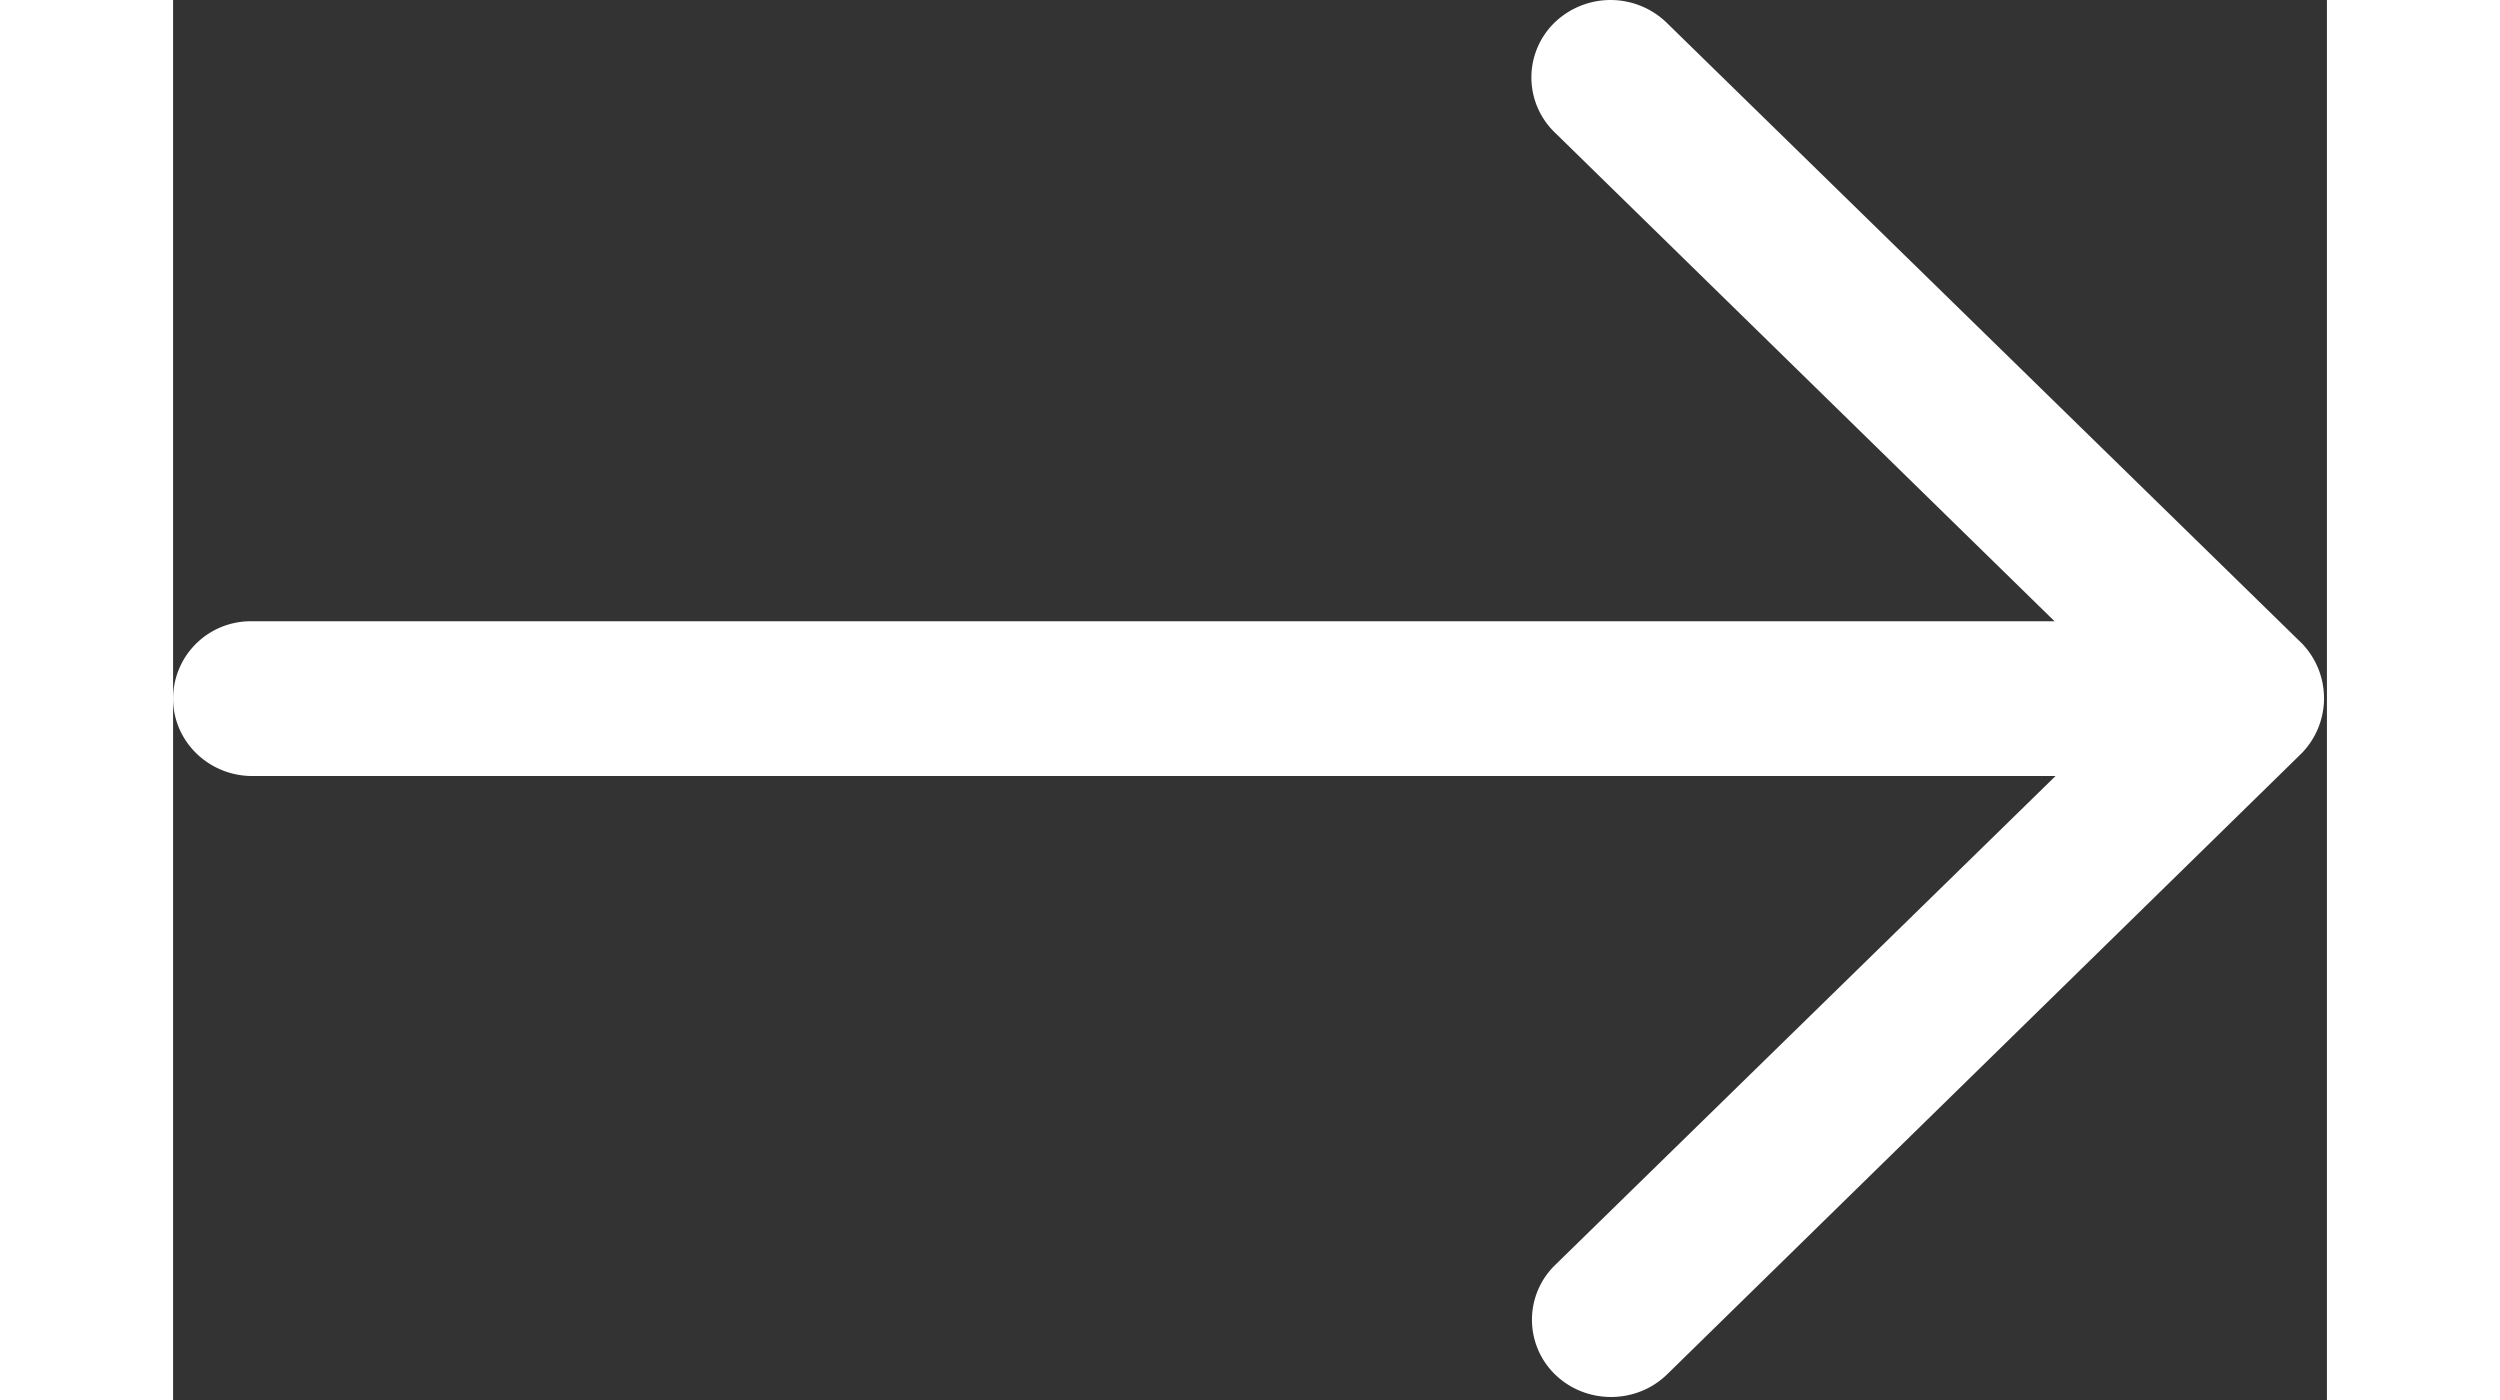
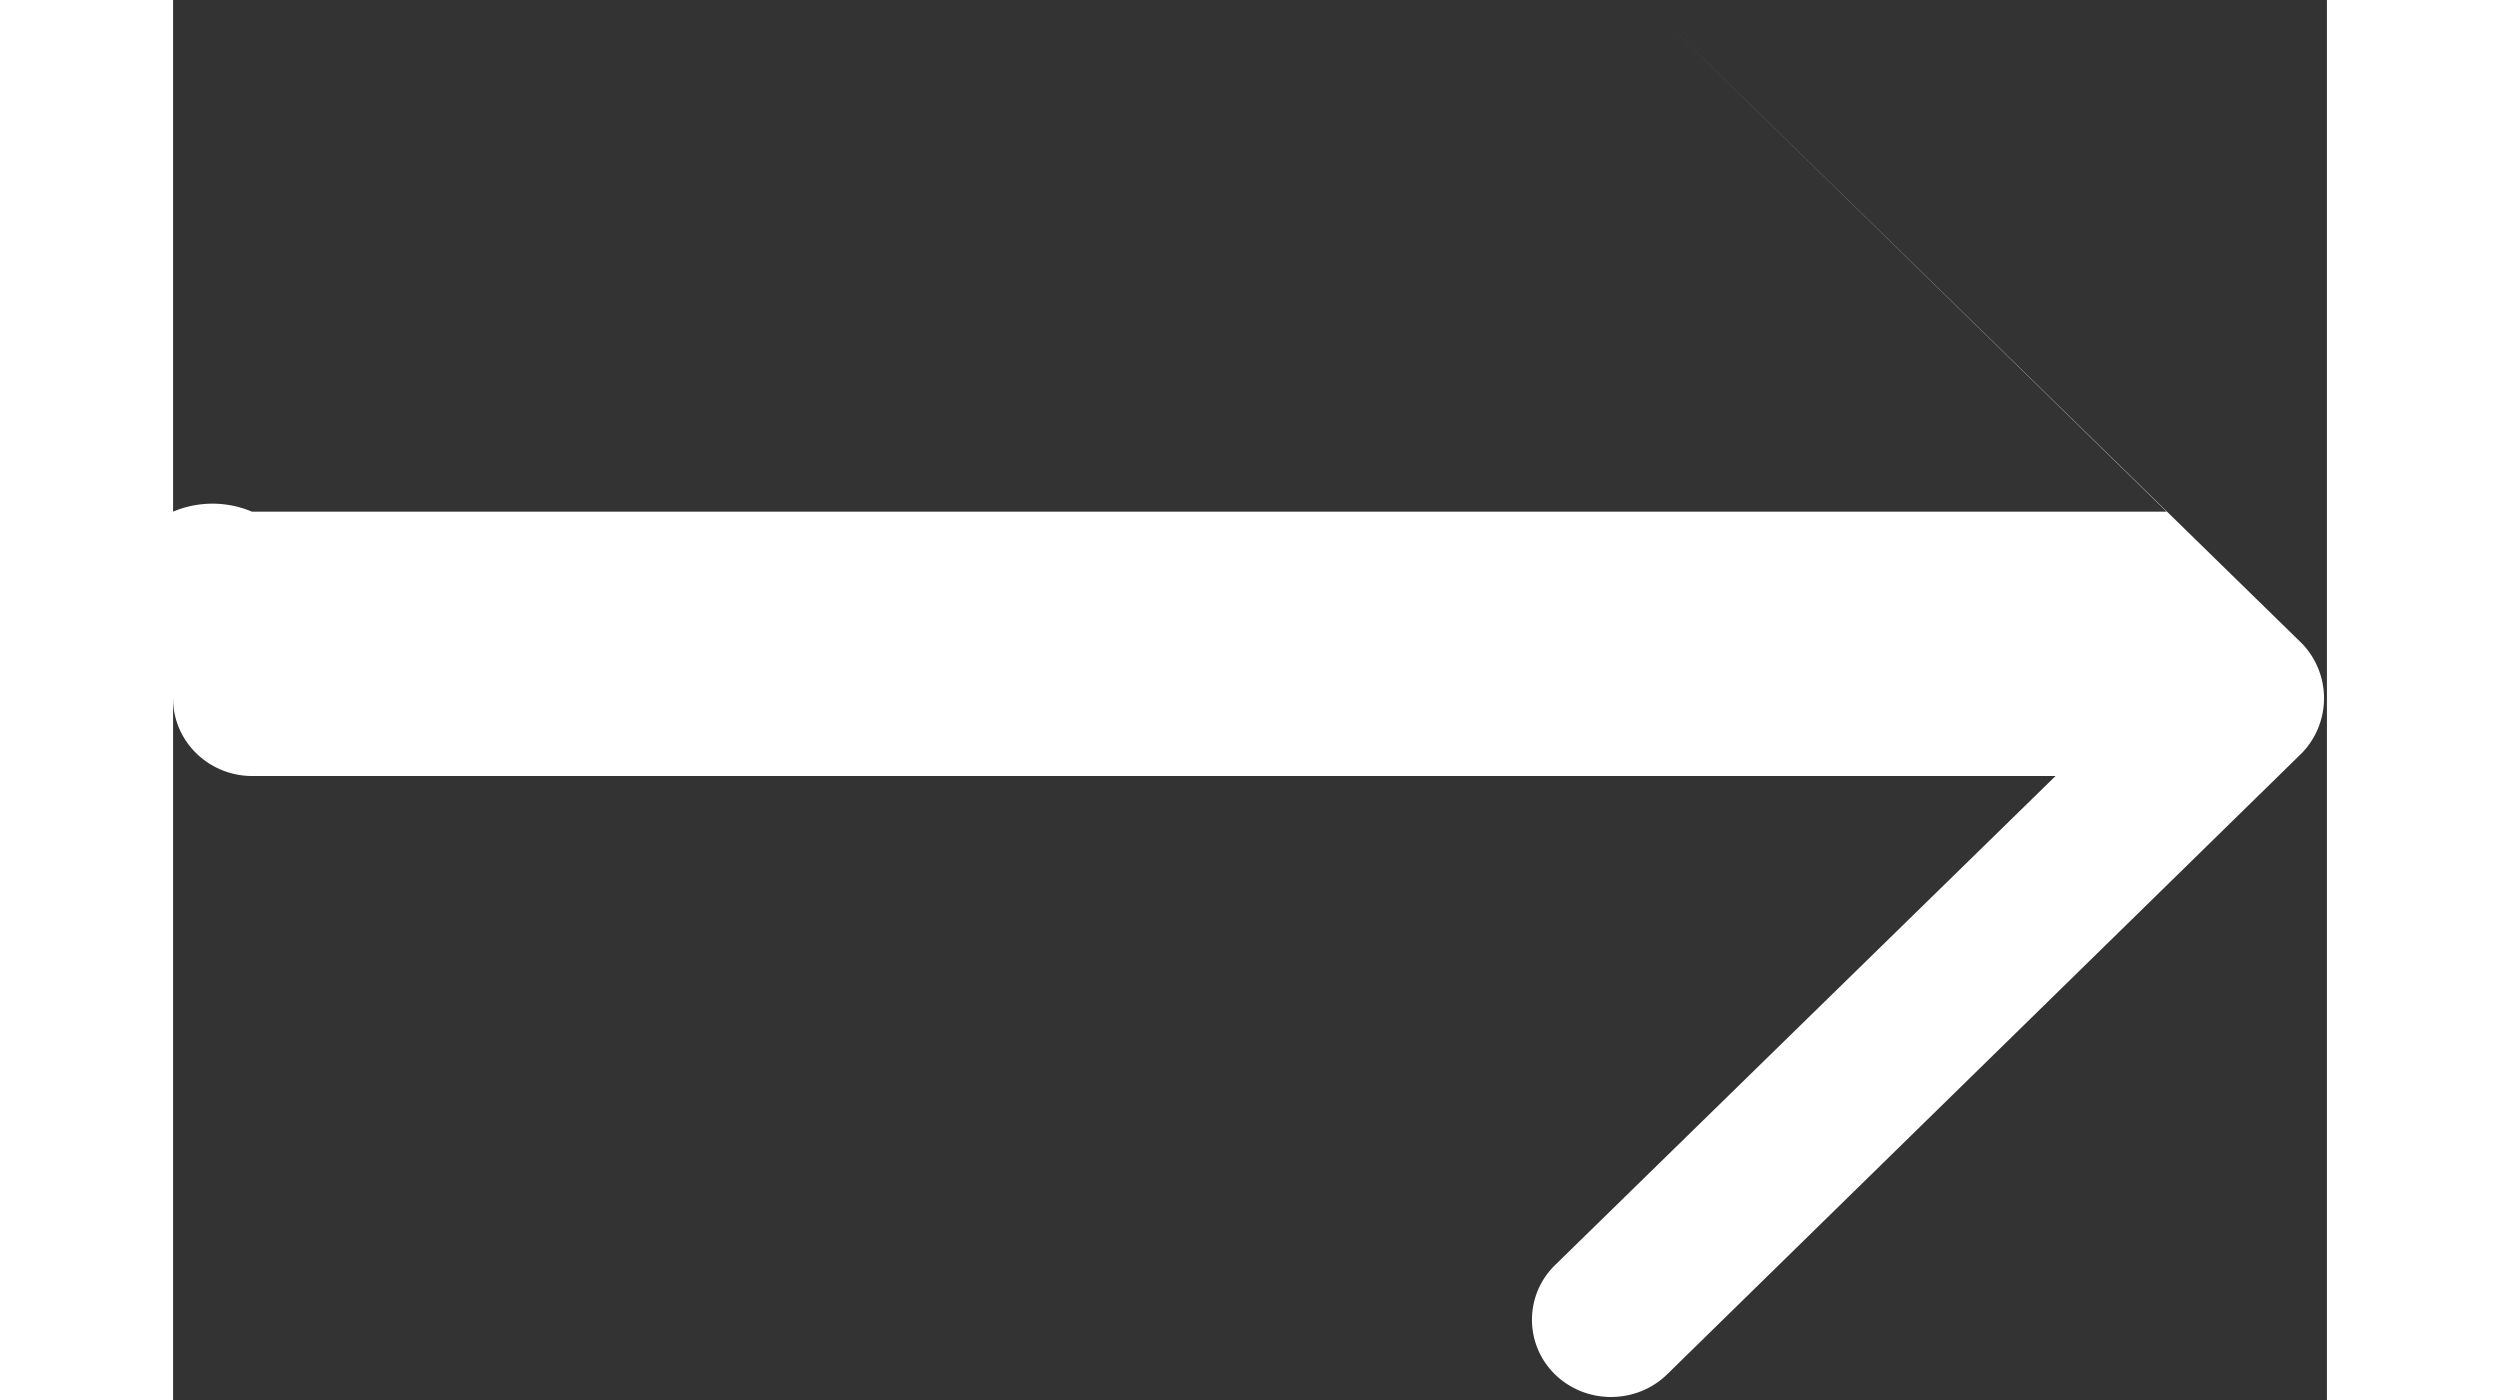
<svg xmlns="http://www.w3.org/2000/svg" width="25" height="14" viewBox="0 0 20 13">
  <rect x="0" y="0" width="20" height="13" fill="#333333" stroke="none" />
  <style type="text/css">
		.gray-arrow{
			fill:#fff;
		}
	</style>
  <g>
    <g>
-       <path class="gray-arrow" d="M0 6.486c0 .398.33.72.737.72H17.48l-4.648 4.542a.708.708 0 0 0 0 1.014c.287.28.754.28 1.041 0l5.895-5.77a.733.733 0 0 0 0-1.017L13.868.21a.749.749 0 0 0-1.04 0 .71.71 0 0 0 0 1.018l4.643 4.541H.732A.72.72 0 0 0 0 6.486z" />
+       <path class="gray-arrow" d="M0 6.486c0 .398.33.72.737.72H17.48l-4.648 4.542a.708.708 0 0 0 0 1.014c.287.28.754.28 1.041 0l5.895-5.77a.733.733 0 0 0 0-1.017L13.868.21l4.643 4.541H.732A.72.72 0 0 0 0 6.486z" />
    </g>
  </g>
</svg>